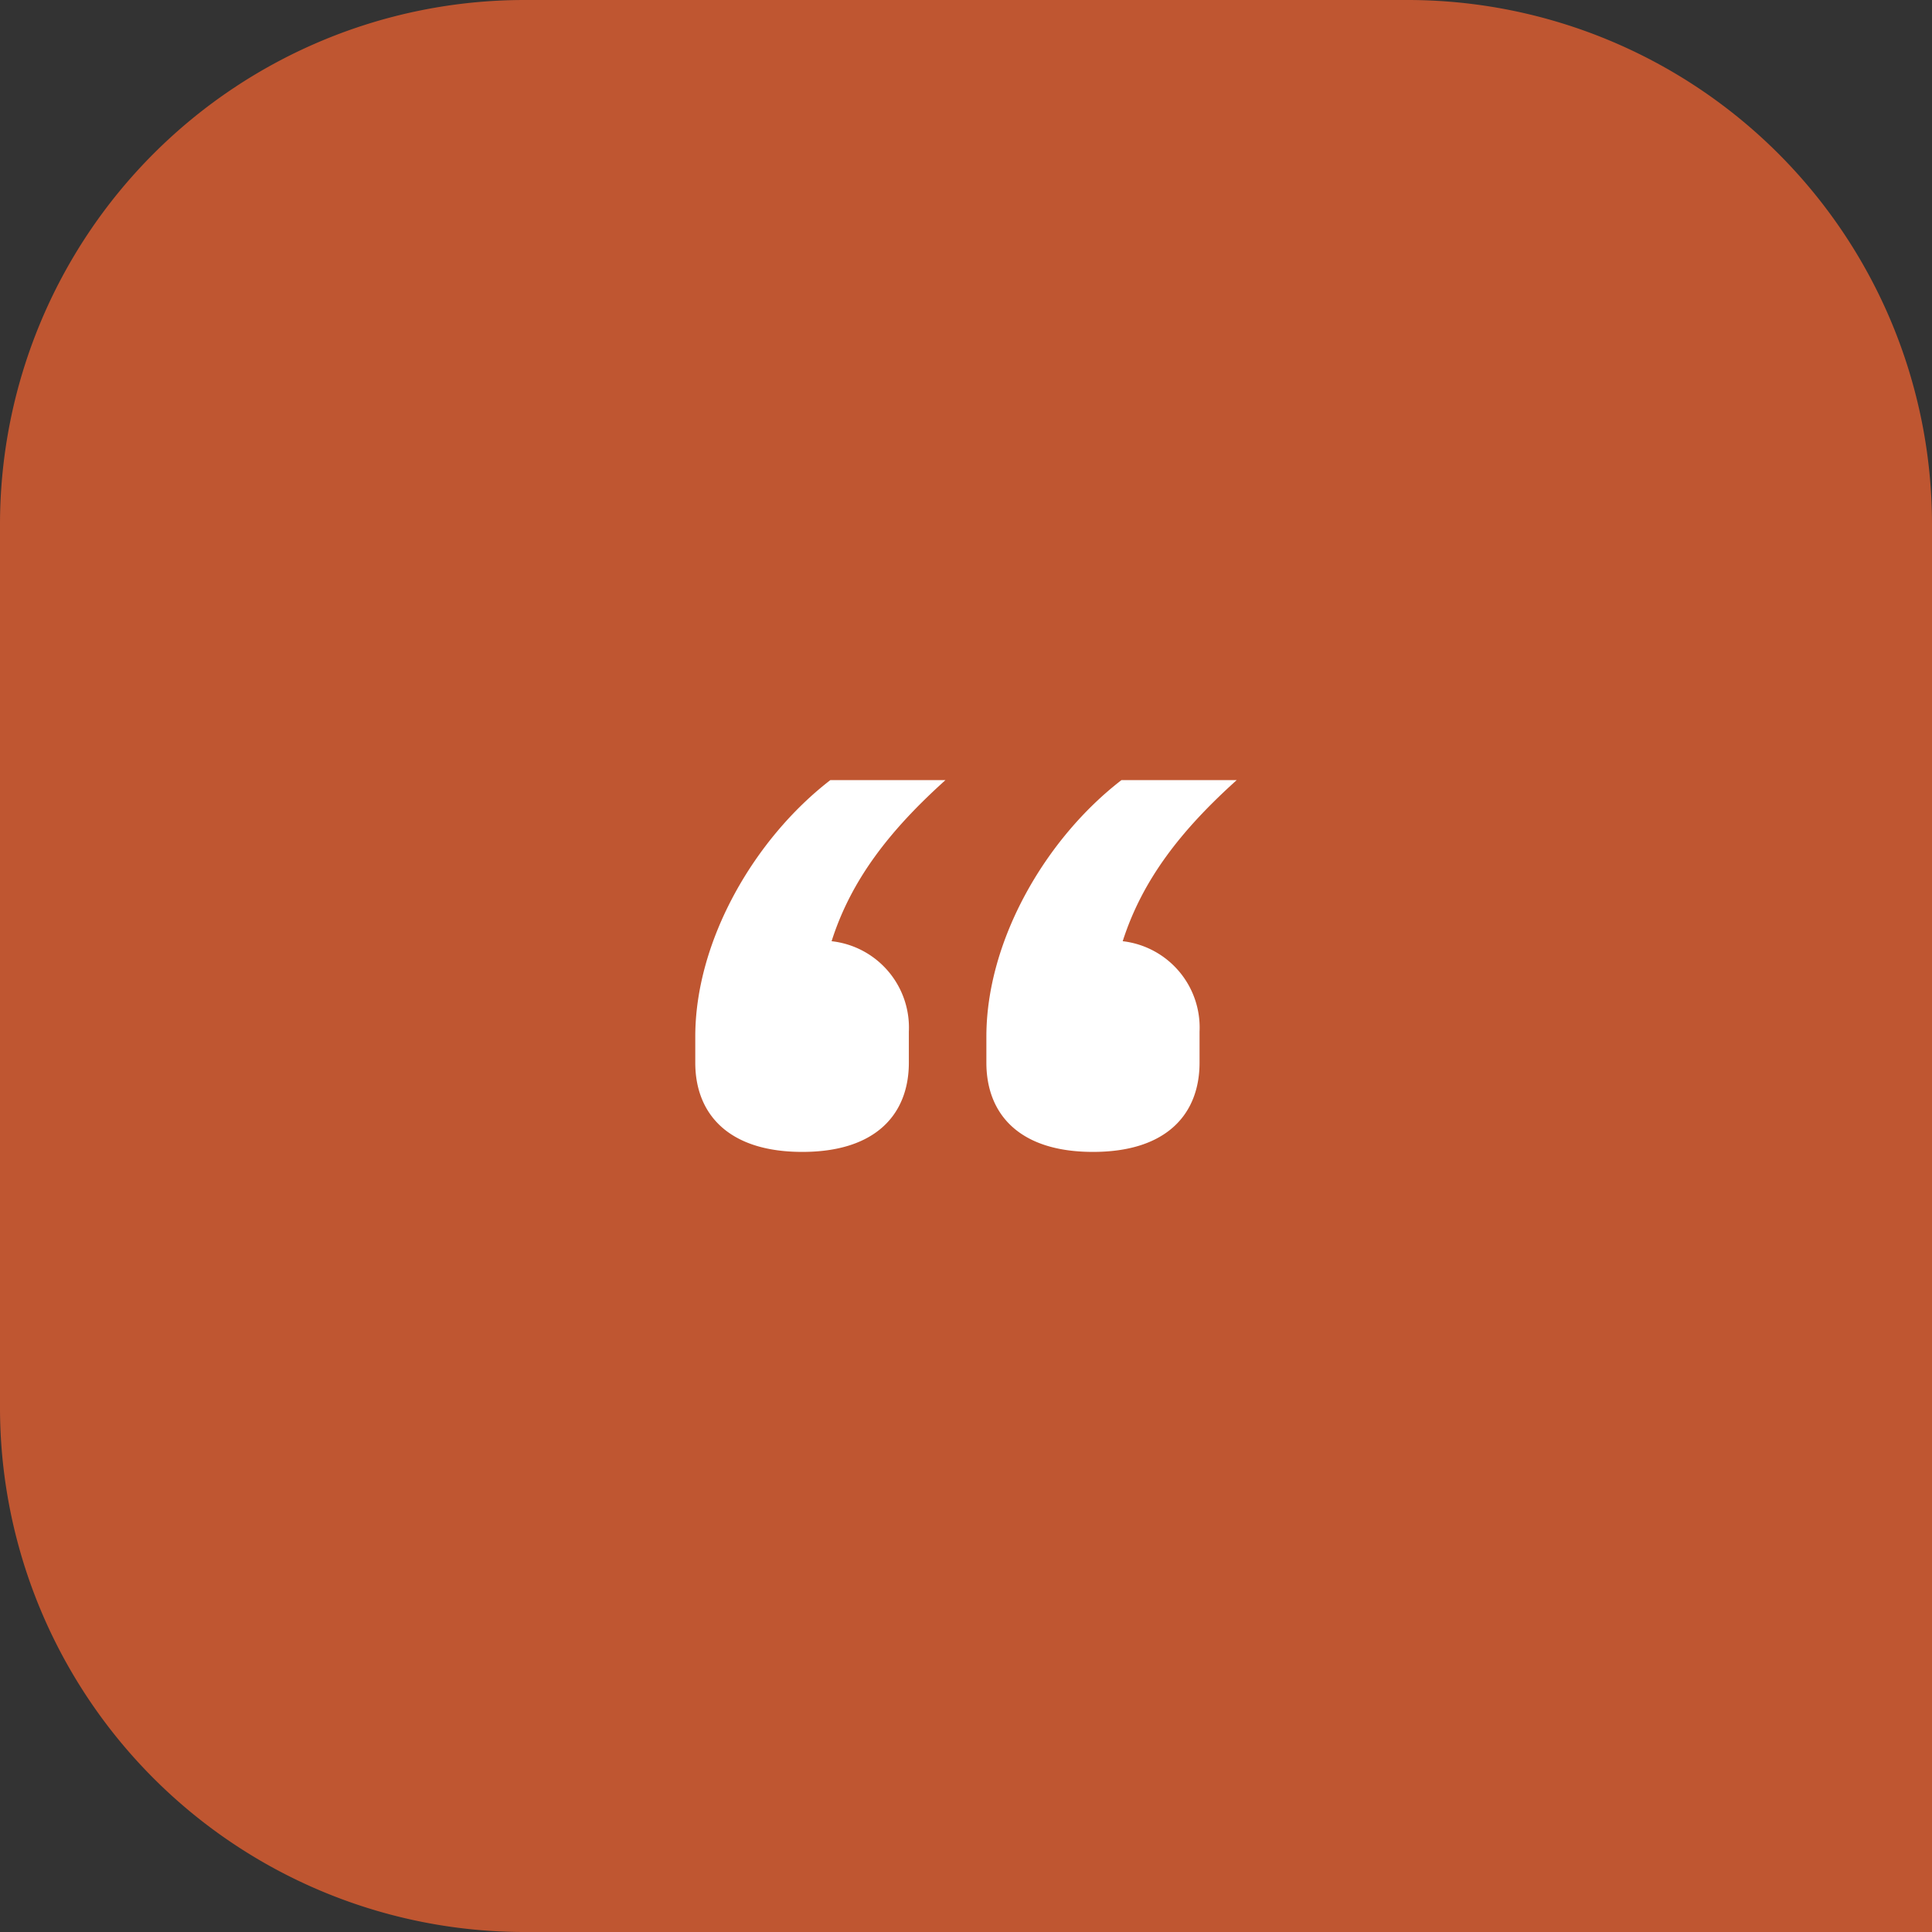
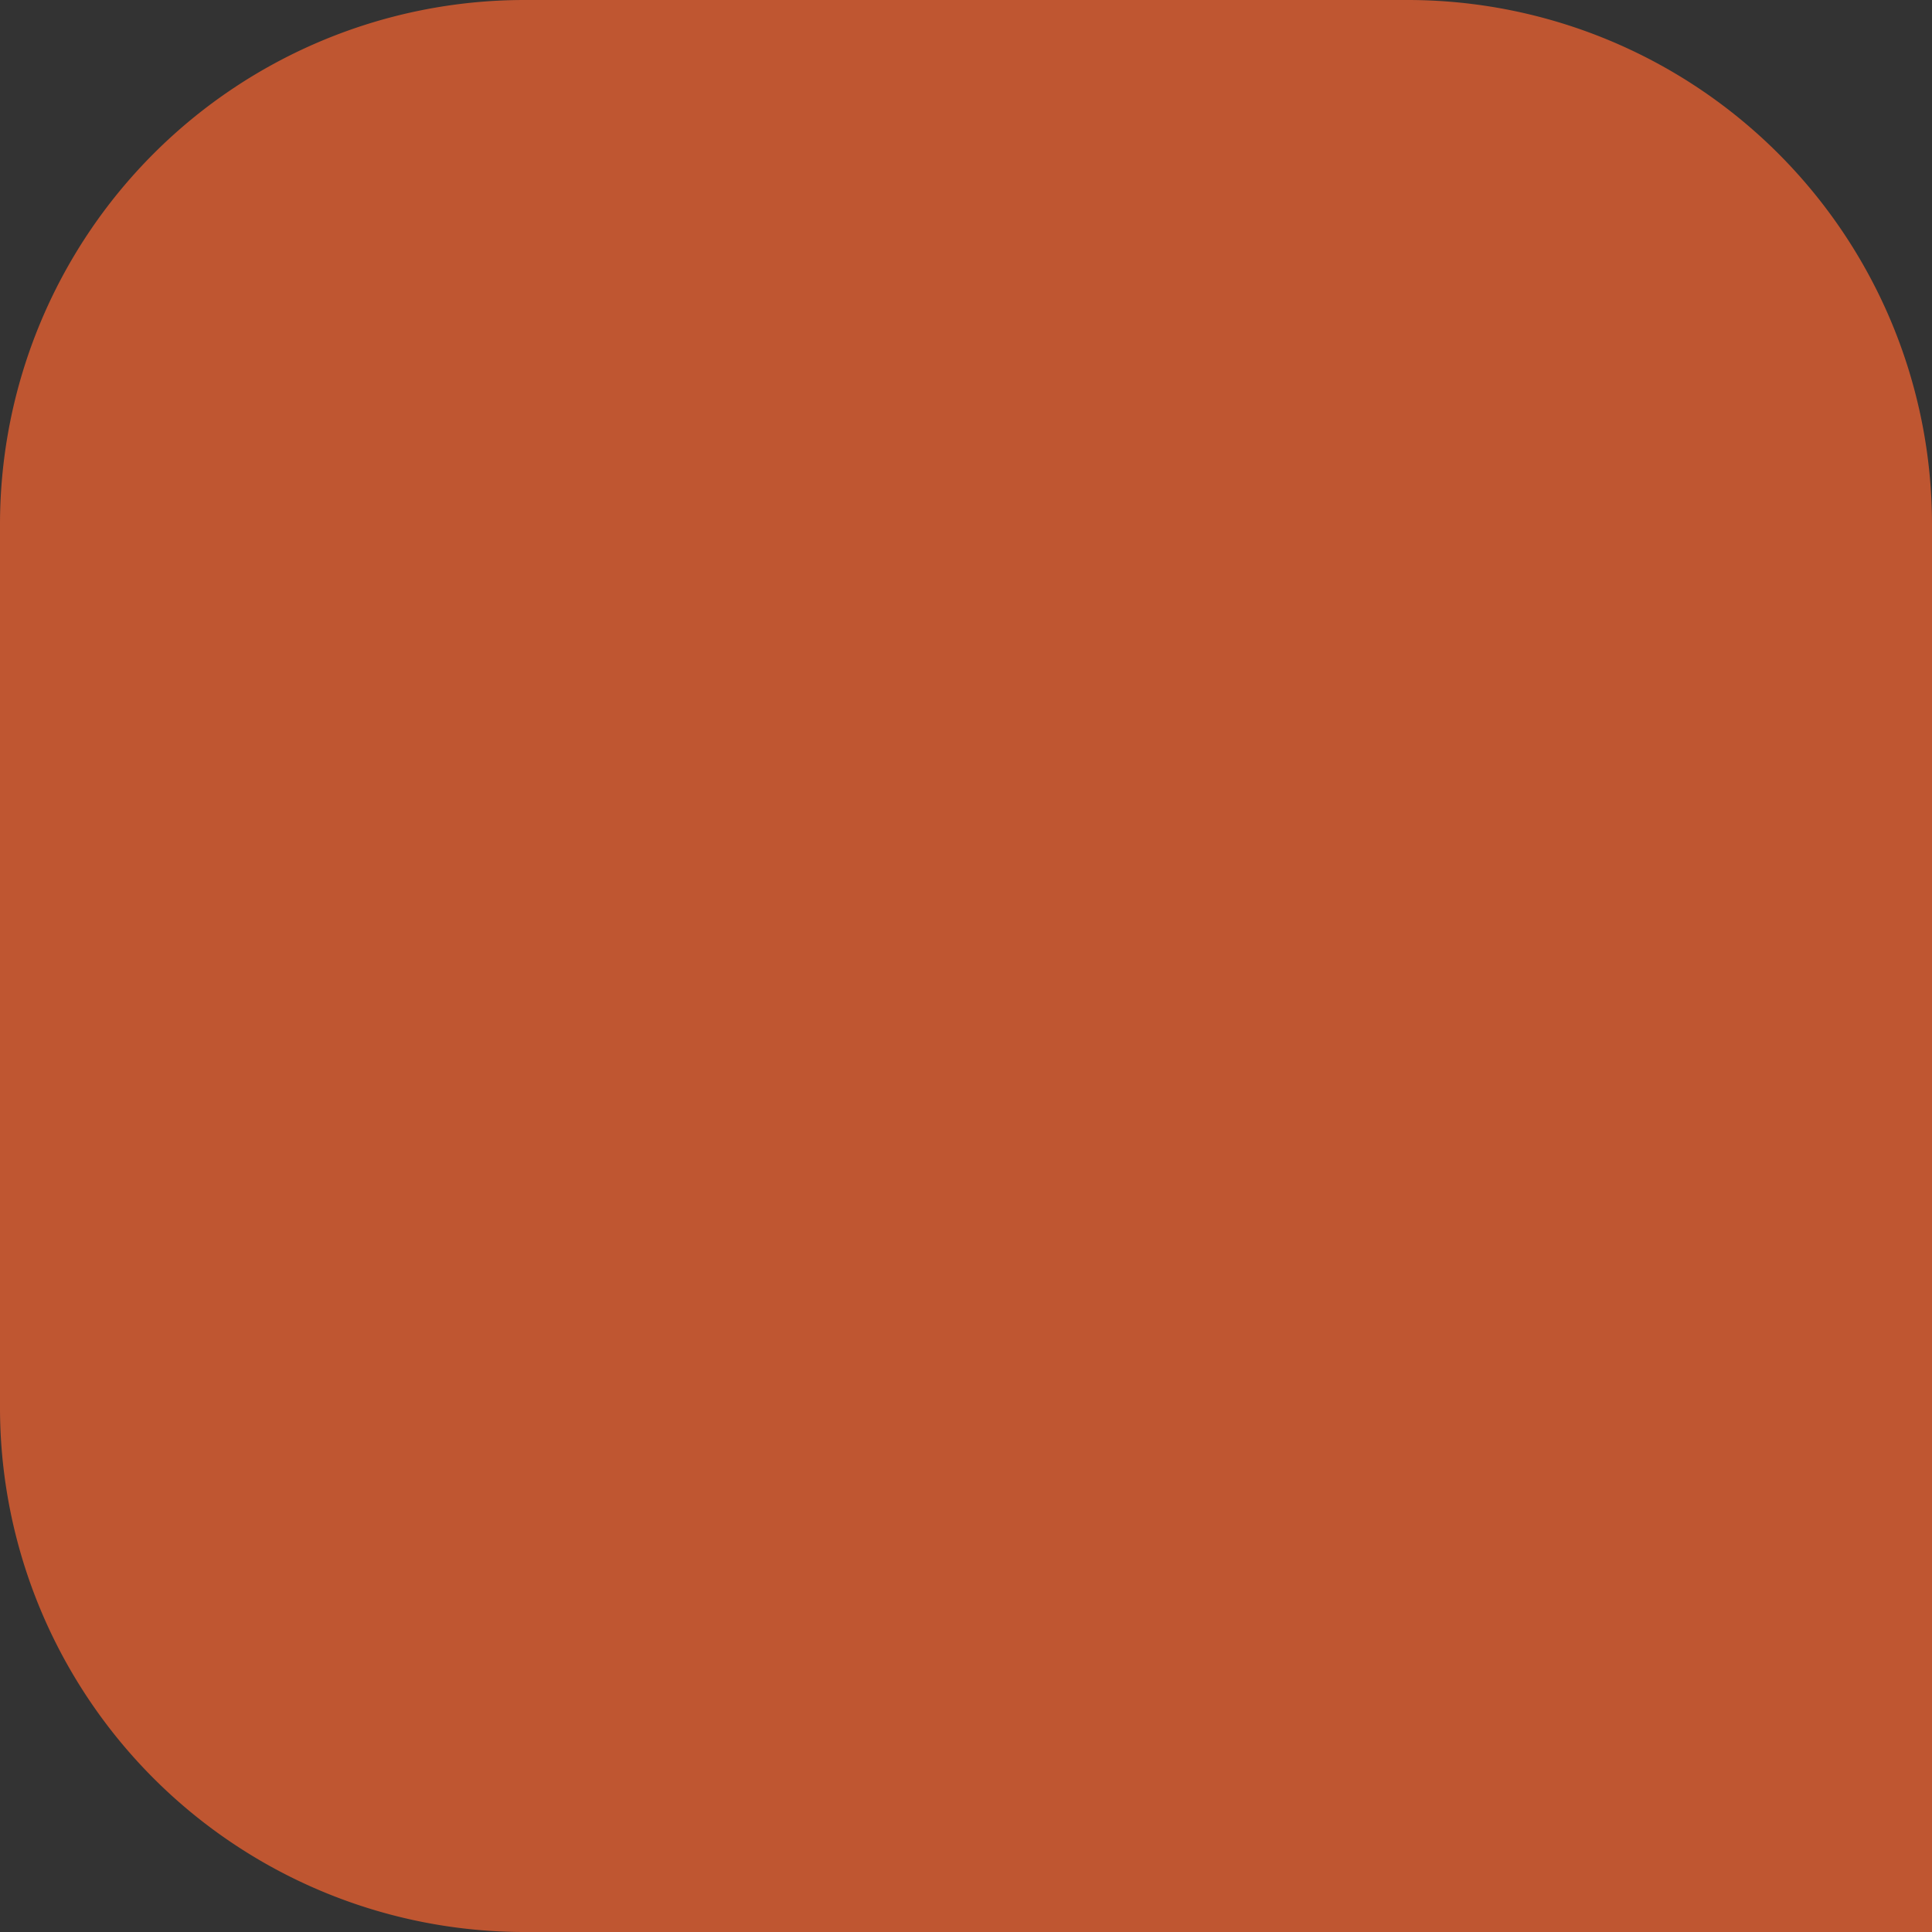
<svg xmlns="http://www.w3.org/2000/svg" viewBox="0 0 140.3 140.3">
  <rect x="0" y="0" width="140.3" height="140.3" fill="#333333" stroke="none" />
  <defs>
    <style>.cls-1{fill:#bf5631;}.cls-2{fill:#fff;}</style>
  </defs>
  <g id="Ebene_2" data-name="Ebene 2">
    <g id="Ebene_1-2" data-name="Ebene 1">
      <path class="cls-1" d="M38.09,0h64.13A38.09,38.09,0,0,1,140.3,38.09V140.3a0,0,0,0,1,0,0H38.09A38.09,38.09,0,0,1,0,102.21V38.09A38.09,38.09,0,0,1,38.09,0Z" />
-       <path class="cls-2" d="M50.49,77.17V75.28c0-7,4.32-14.4,9.81-18.63h8.36c-4,3.6-6.84,7.2-8.27,11.7A6.31,6.31,0,0,1,66,74.92v2.25c0,3.69-2.34,6.48-7.74,6.48S50.49,80.86,50.49,77.17Zm21.14,0V75.28c0-7,4.32-14.4,9.81-18.63h8.37c-4,3.6-6.84,7.2-8.28,11.7a6.31,6.31,0,0,1,5.58,6.57v2.25c0,3.69-2.34,6.48-7.74,6.48S71.63,80.86,71.63,77.17Z" />
    </g>
  </g>
</svg>